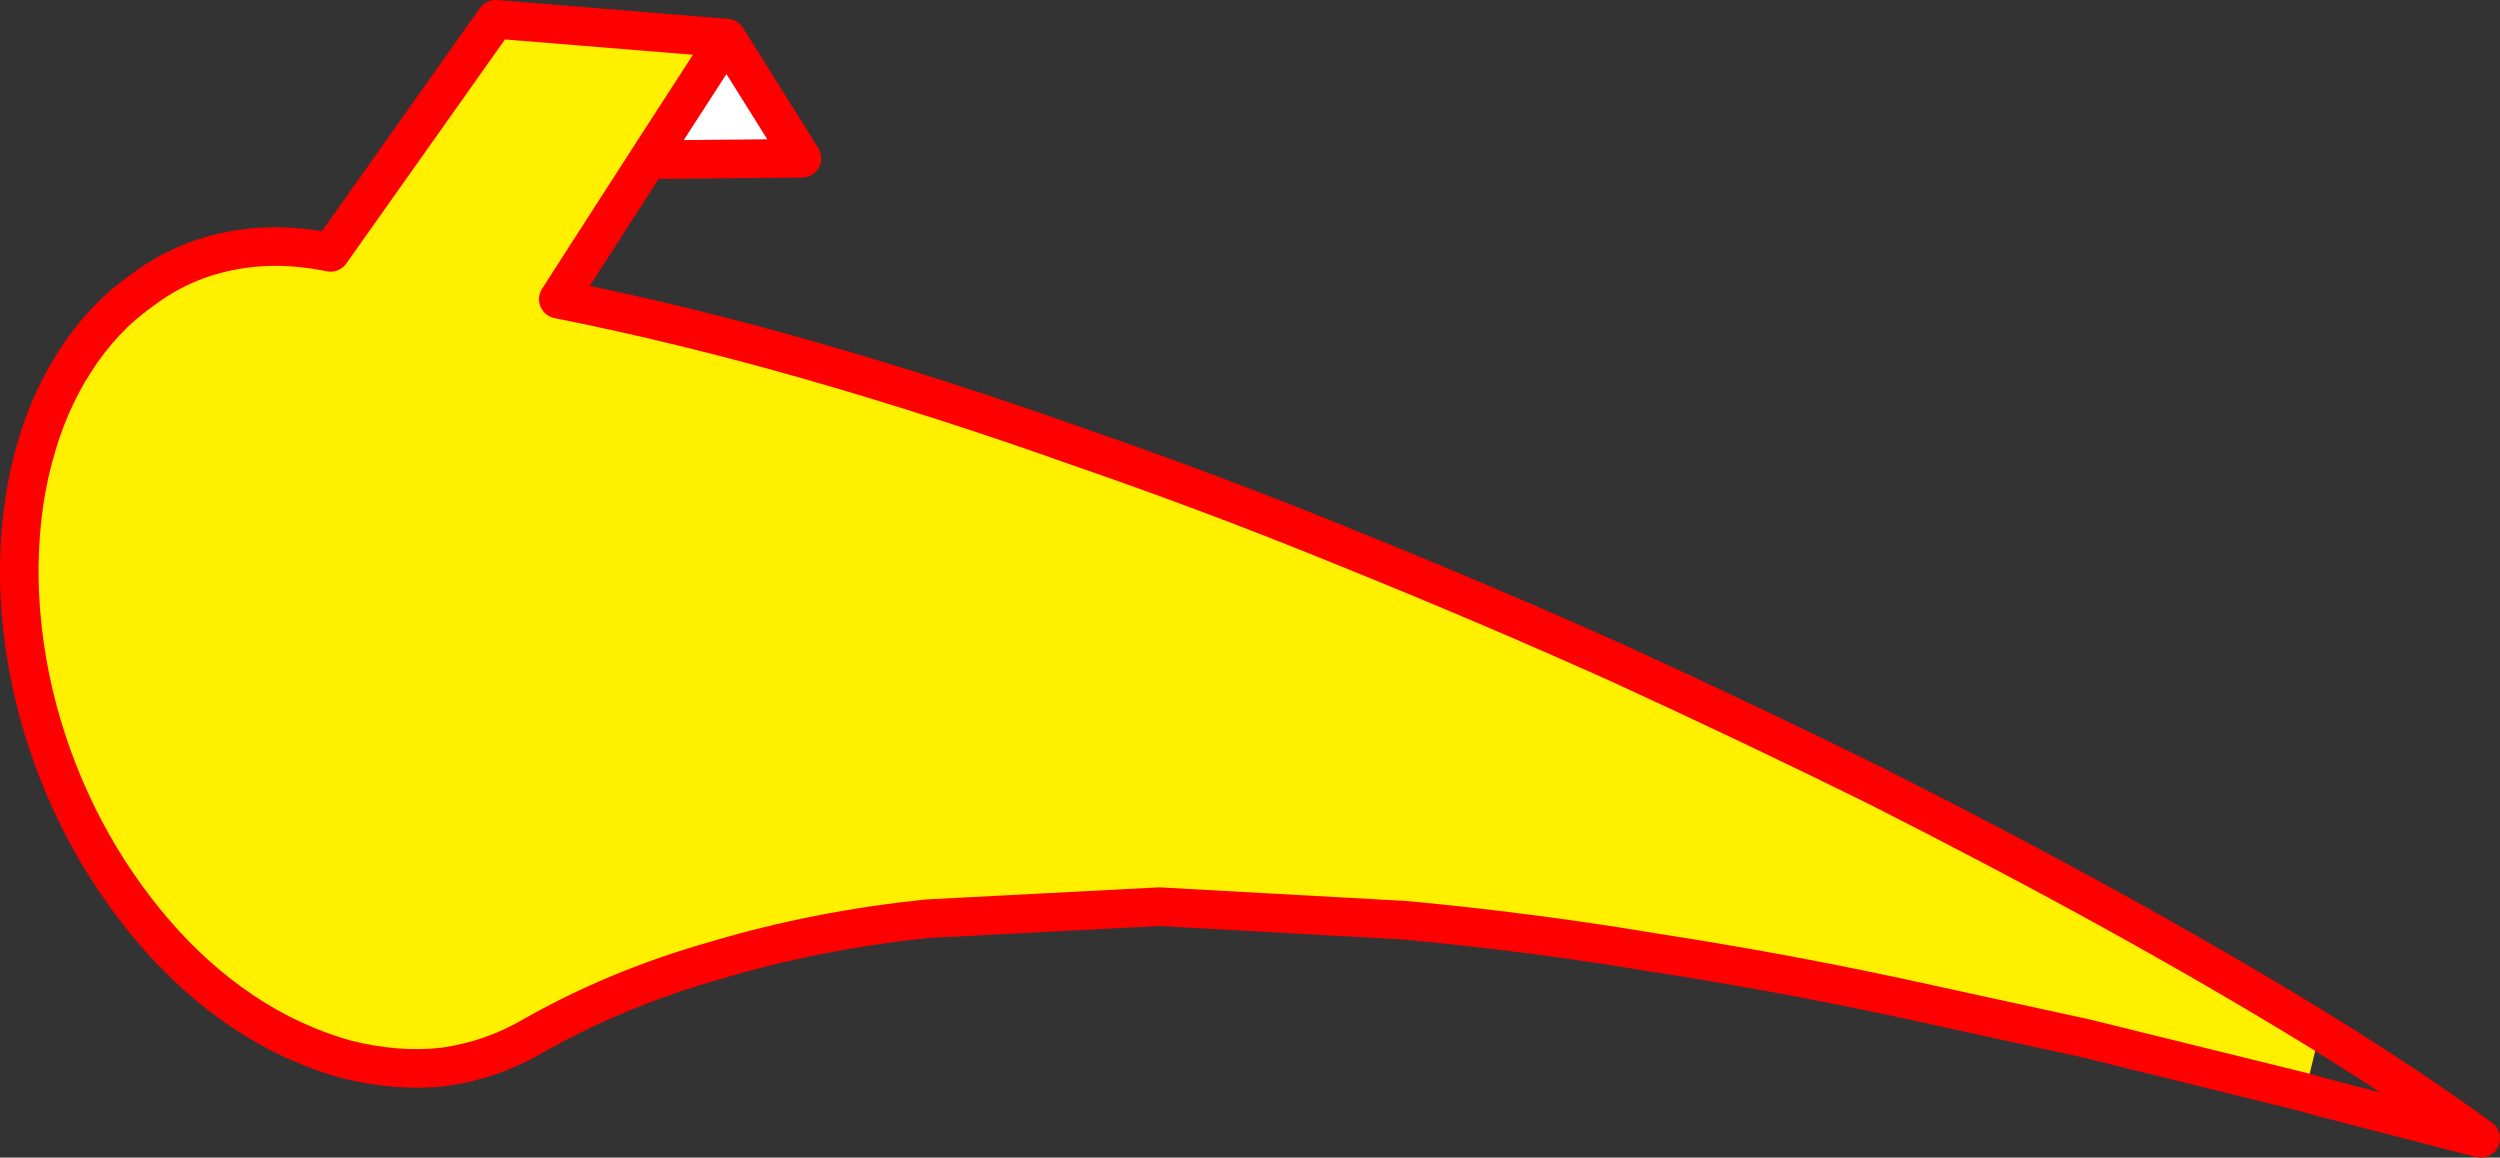
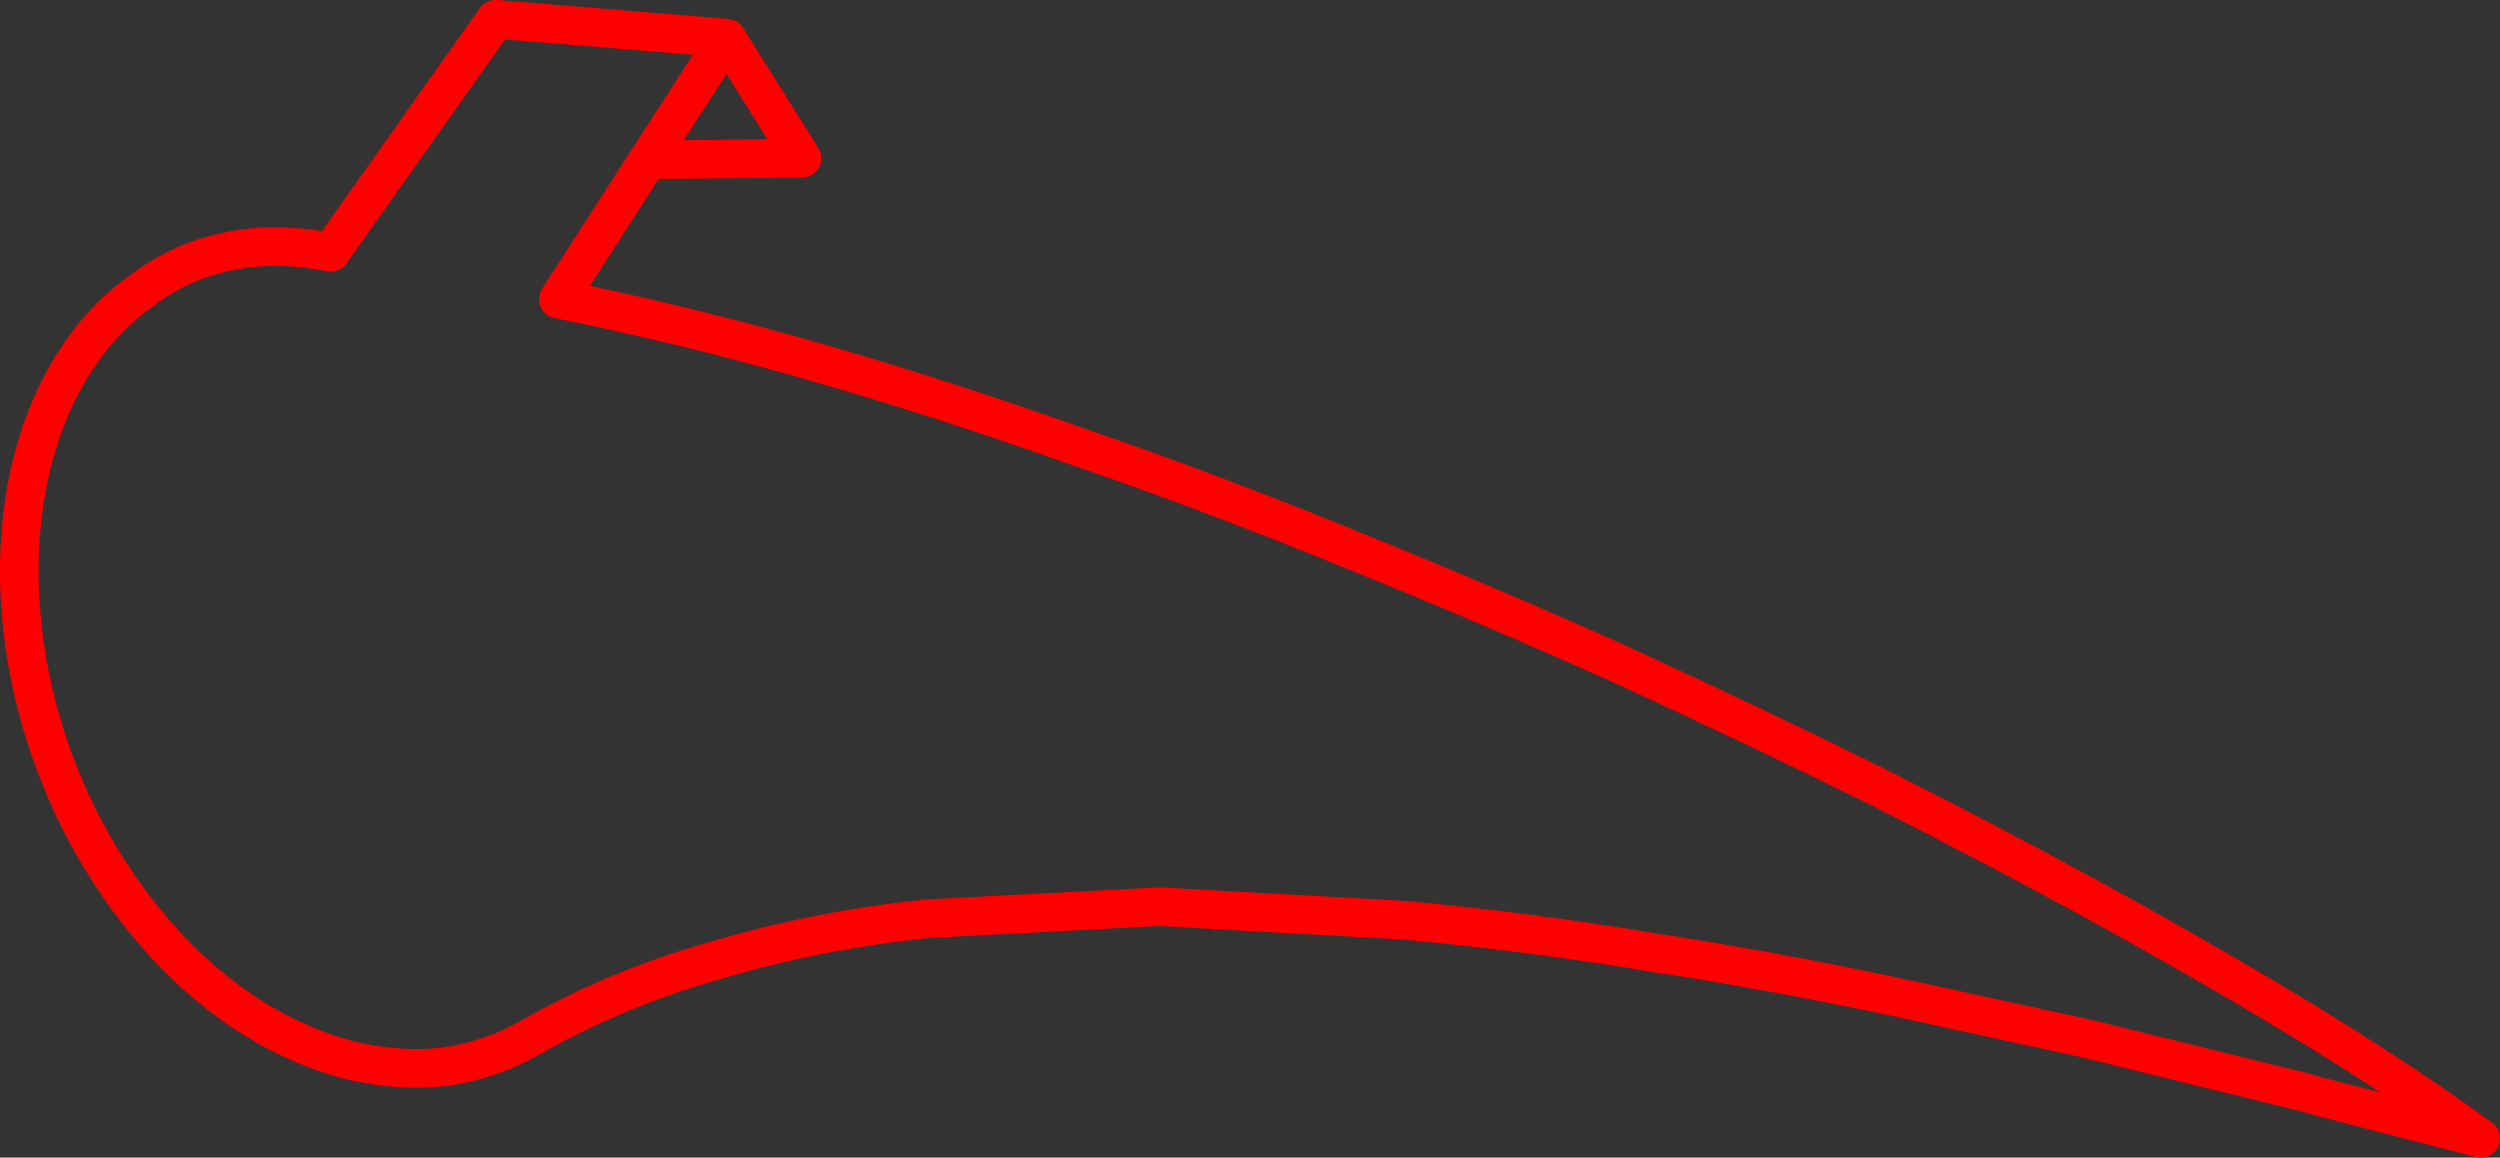
<svg xmlns="http://www.w3.org/2000/svg" height="119.95px" width="259.05px">
  <rect width="100%" height="100%" fill="#333333" stroke="none" />
  <g transform="matrix(1.0, 0.0, 0.0, 1.0, -68.35, -248.6)">
-     <path d="M307.2 361.8 L288.55 357.2 284.5 356.2 265.0 351.95 Q252.65 349.3 239.7 347.3 226.85 345.15 213.85 343.95 L188.45 342.55 164.4 343.8 Q152.9 345.0 142.55 348.1 132.25 351.0 123.4 356.05 119.25 358.45 114.35 359.15 109.5 359.7 104.15 358.35 98.5 356.75 93.5 353.4 88.45 350.0 84.3 345.15 80.1 340.25 77.05 334.45 73.95 328.5 72.25 322.1 70.5 315.5 70.35 308.75 70.25 302.0 71.75 296.25 73.25 290.45 76.15 286.0 79.0 281.55 83.05 278.7 87.05 275.65 92.0 274.65 96.95 273.6 102.6 274.75 L119.7 250.6 143.65 252.55 135.5 265.15 126.2 279.6 Q139.0 282.15 152.45 286.0 166.05 289.9 179.95 294.85 194.05 299.7 208.1 305.45 222.35 311.2 236.05 317.35 249.9 323.7 262.85 330.1 275.9 336.7 287.5 343.1 299.15 349.55 308.75 355.45 L307.2 361.8" fill="#fff000" fill-rule="evenodd" stroke="none" />
-     <path d="M135.5 265.15 L143.65 252.55 151.45 265.0 135.5 265.15" fill="#ffffff" fill-rule="evenodd" stroke="none" />
    <path d="M143.65 252.55 L119.7 250.6 102.6 274.75 Q96.95 273.6 92.0 274.65 87.05 275.65 83.05 278.7 79.0 281.55 76.15 286.0 73.25 290.45 71.75 296.25 70.25 302.0 70.35 308.75 70.5 315.5 72.25 322.1 73.95 328.5 77.05 334.45 80.1 340.25 84.3 345.15 88.45 350.0 93.5 353.4 98.5 356.75 104.15 358.35 109.5 359.7 114.35 359.15 119.25 358.45 123.4 356.05 132.25 351.0 142.55 348.1 152.9 345.0 164.4 343.8 L188.45 342.55 213.85 343.95 Q226.85 345.15 239.7 347.3 252.65 349.3 265.0 351.95 L284.5 356.2 288.55 357.2 307.2 361.8 309.15 362.35 325.4 366.55 Q318.35 361.4 308.75 355.45 299.15 349.55 287.5 343.1 275.9 336.7 262.85 330.1 249.9 323.7 236.05 317.35 222.35 311.2 208.1 305.45 194.05 299.7 179.95 294.85 166.05 289.9 152.45 286.0 139.0 282.15 126.2 279.6 L135.5 265.15 143.65 252.55 151.45 265.0 135.5 265.15" fill="none" stroke="#ff0000" stroke-linecap="round" stroke-linejoin="round" stroke-width="4.0" />
  </g>
</svg>